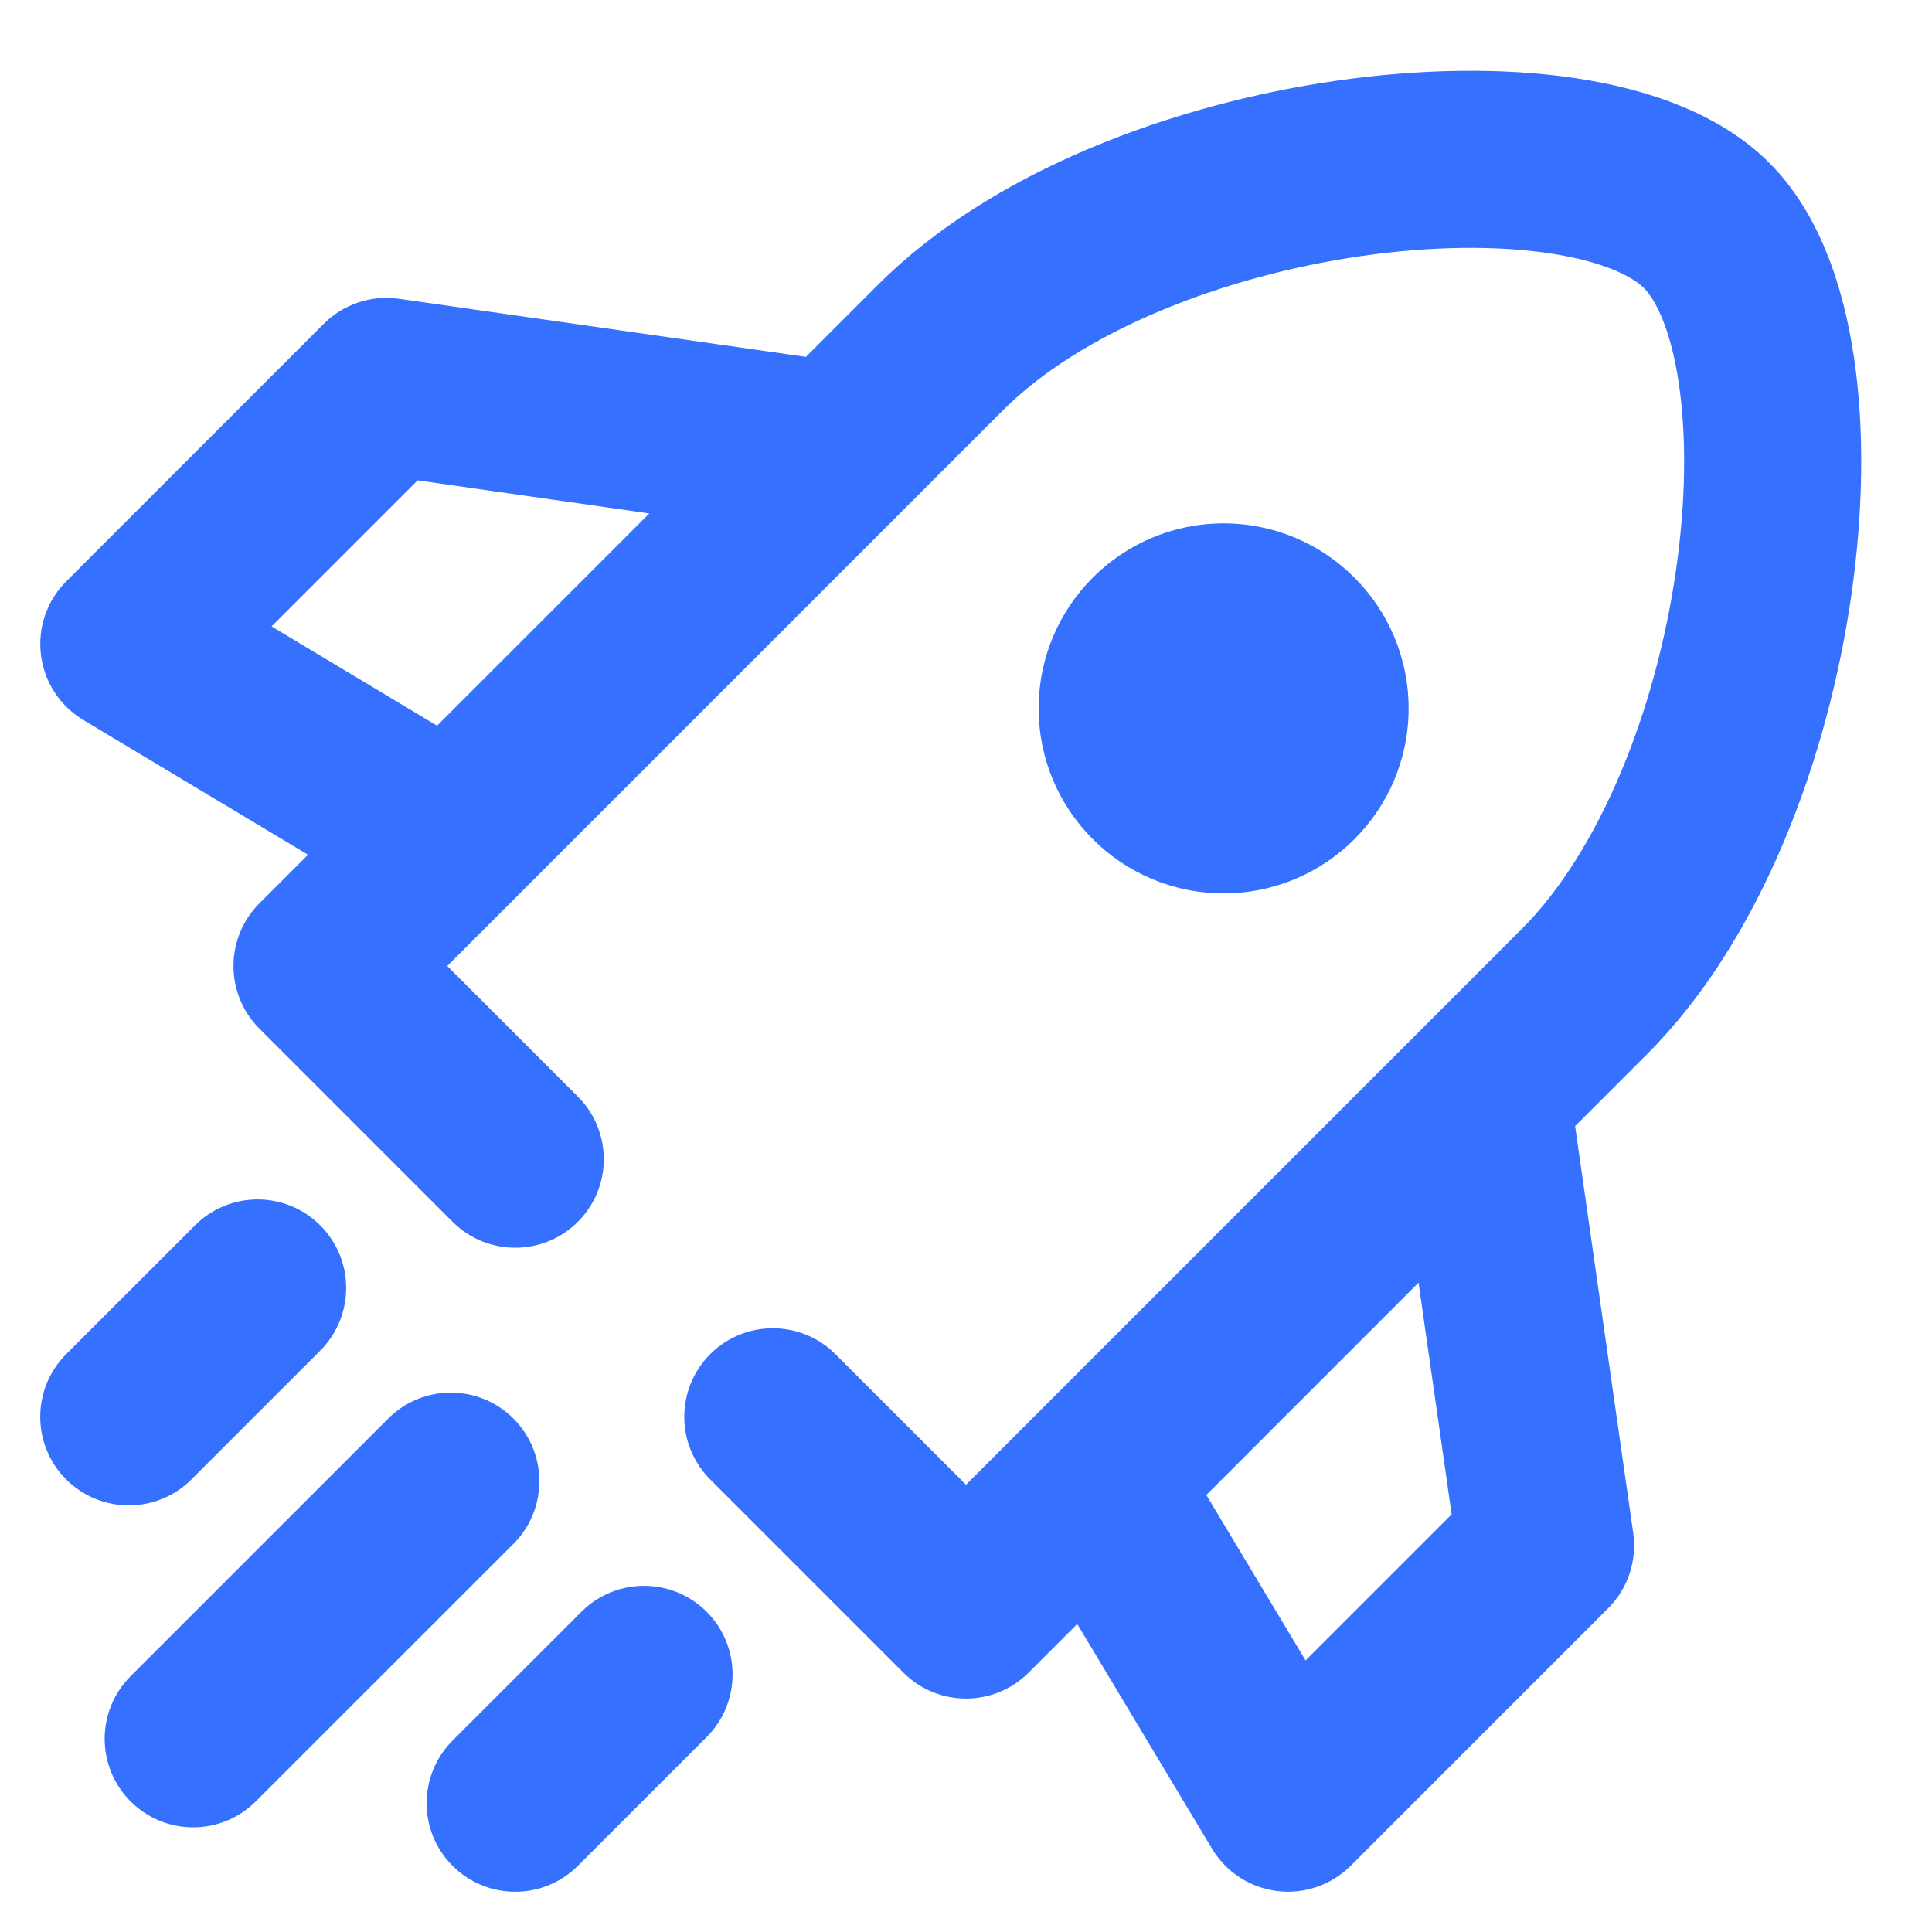
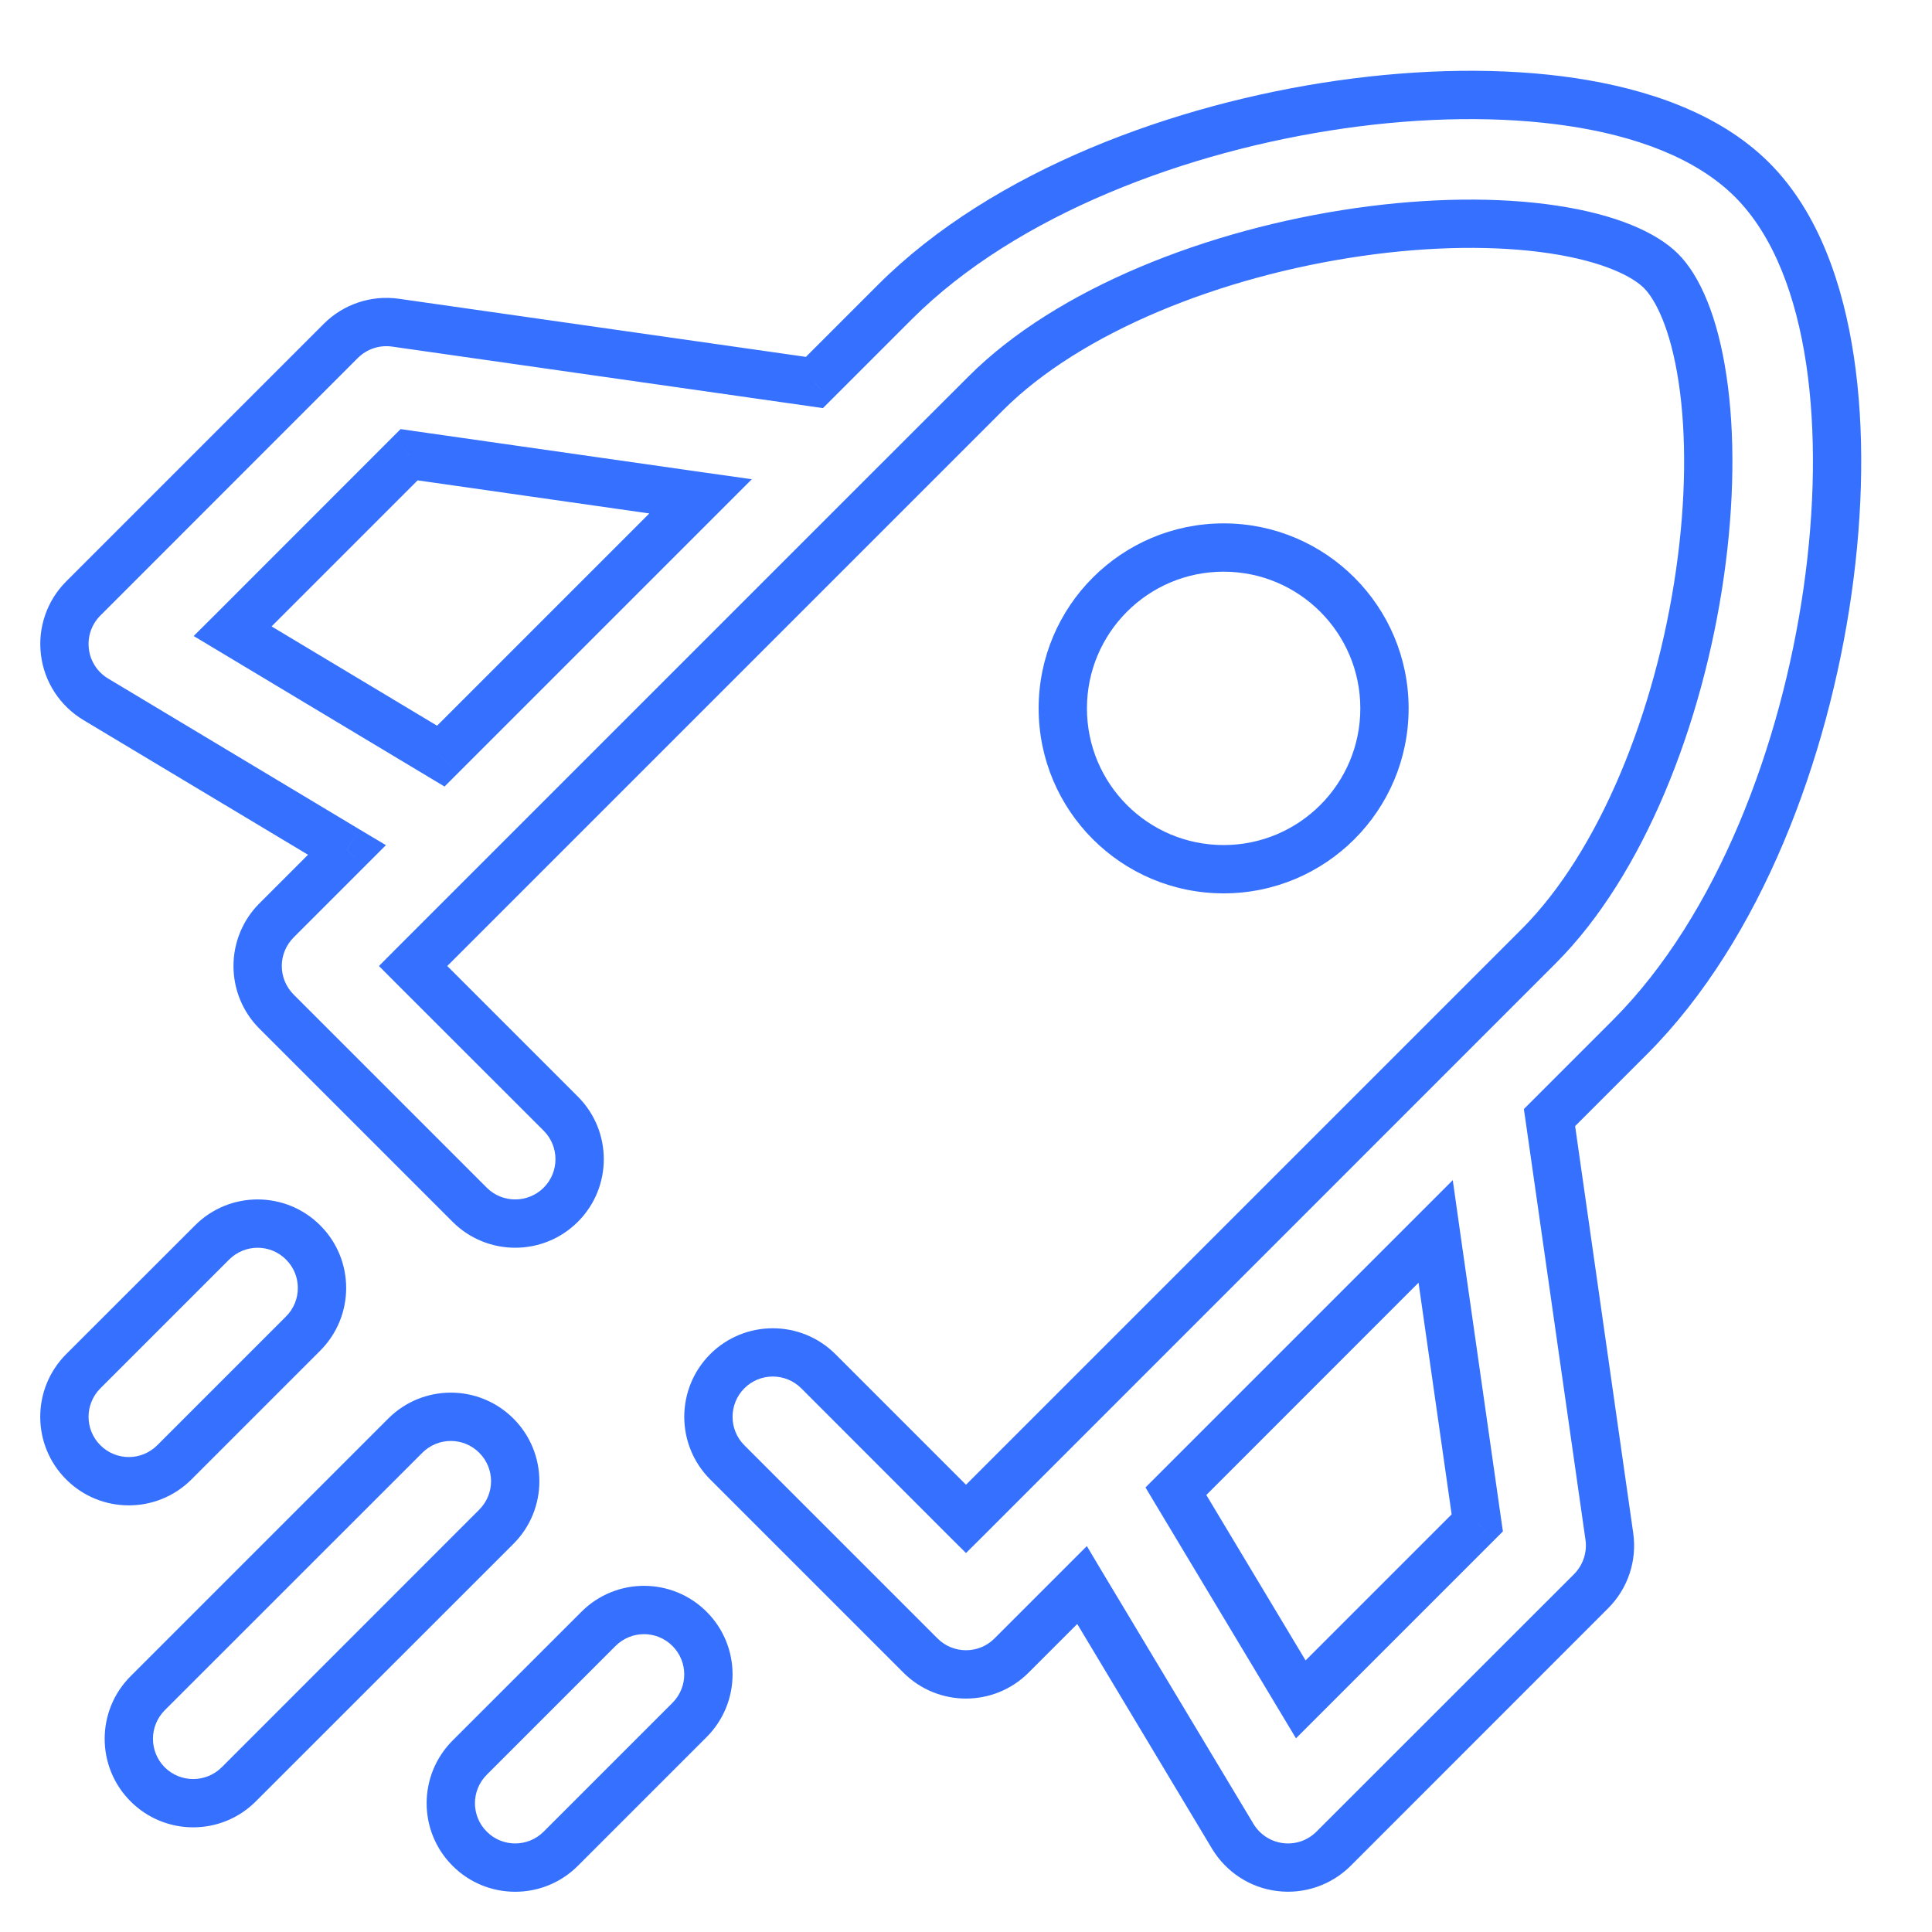
<svg xmlns="http://www.w3.org/2000/svg" width="20" height="20" viewBox="0 0 20 20" fill="none">
-   <path fill-rule="evenodd" clip-rule="evenodd" d="M9.138 5.138L10.205 4.071C11.064 3.212 12.572 2.616 14.069 2.402C14.807 2.296 15.505 2.29 16.075 2.375C16.665 2.463 17.026 2.636 17.195 2.805C17.364 2.974 17.537 3.335 17.625 3.925C17.71 4.494 17.704 5.193 17.598 5.931C17.384 7.429 16.788 8.936 15.929 9.795L10 15.724L8.471 14.195C8.211 13.935 7.789 13.935 7.529 14.195C7.268 14.456 7.268 14.878 7.529 15.138L9.529 17.138C9.789 17.398 10.211 17.398 10.471 17.138L11.201 16.409L12.762 19.01C12.867 19.186 13.048 19.303 13.252 19.328C13.456 19.353 13.66 19.283 13.805 19.138L16.471 16.471C16.62 16.323 16.69 16.113 16.66 15.906L16.041 11.569L16.871 10.738C18.012 9.597 18.682 7.771 18.918 6.119C19.038 5.282 19.052 4.451 18.944 3.727C18.838 3.023 18.603 2.326 18.138 1.862C17.674 1.397 16.977 1.162 16.273 1.056C15.549 0.948 14.718 0.962 13.881 1.082C12.229 1.318 10.402 1.988 9.262 3.129L8.431 3.96L4.094 3.34C3.887 3.31 3.677 3.38 3.529 3.529L0.862 6.195C0.717 6.34 0.647 6.544 0.672 6.748C0.697 6.952 0.814 7.133 0.99 7.238L3.592 8.799L2.862 9.529C2.737 9.654 2.667 9.823 2.667 10C2.667 10.177 2.737 10.346 2.862 10.471L4.862 12.471C5.122 12.732 5.544 12.732 5.805 12.471C6.065 12.211 6.065 11.789 5.805 11.529L4.276 10L5.138 9.138L9.138 5.138ZM13.466 17.591L12.173 15.437L14.862 12.748L15.293 15.764L13.466 17.591ZM4.563 7.827L7.252 5.138L4.236 4.707L2.409 6.534L4.563 7.827ZM3.138 13.805C3.398 13.544 3.398 13.122 3.138 12.862C2.878 12.602 2.456 12.602 2.195 12.862L0.862 14.195C0.602 14.456 0.602 14.878 0.862 15.138C1.122 15.398 1.544 15.398 1.805 15.138L3.138 13.805ZM5.138 15.805C5.398 15.544 5.398 15.122 5.138 14.862C4.878 14.602 4.456 14.602 4.195 14.862L1.529 17.529C1.268 17.789 1.268 18.211 1.529 18.471C1.789 18.732 2.211 18.732 2.471 18.471L5.138 15.805ZM7.138 17.805C7.398 17.544 7.398 17.122 7.138 16.862C6.878 16.602 6.456 16.602 6.195 16.862L4.862 18.195C4.602 18.456 4.602 18.878 4.862 19.138C5.122 19.398 5.544 19.398 5.805 19.138L7.138 17.805ZM12.667 8.998C13.586 8.998 14.332 8.253 14.332 7.333C14.332 6.414 13.586 5.668 12.667 5.668C11.747 5.668 11.002 6.414 11.002 7.333C11.002 8.253 11.747 8.998 12.667 8.998Z" fill="#3570FF" />
  <path d="M10.205 4.071L10.028 3.895L10.028 3.895L10.205 4.071ZM9.138 5.138L9.315 5.315L9.315 5.315L9.138 5.138ZM14.069 2.402L14.105 2.649L14.069 2.402ZM16.075 2.375L16.112 2.128L16.075 2.375ZM17.195 2.805L17.018 2.982L17.018 2.982L17.195 2.805ZM17.625 3.925L17.378 3.962V3.962L17.625 3.925ZM17.598 5.931L17.351 5.895V5.895L17.598 5.931ZM15.929 9.795L16.105 9.972L16.105 9.972L15.929 9.795ZM10 15.724L9.823 15.901L10 16.077L10.177 15.901L10 15.724ZM8.471 14.195L8.648 14.018L8.471 14.195ZM7.529 14.195L7.705 14.372H7.705L7.529 14.195ZM7.529 15.138L7.352 15.315L7.529 15.138ZM9.529 17.138L9.352 17.315H9.352L9.529 17.138ZM10.471 17.138L10.648 17.315H10.648L10.471 17.138ZM11.201 16.409L11.415 16.28L11.251 16.005L11.024 16.232L11.201 16.409ZM12.762 19.01L12.976 18.881H12.976L12.762 19.01ZM13.252 19.328L13.282 19.08H13.282L13.252 19.328ZM13.805 19.138L13.982 19.315H13.982L13.805 19.138ZM16.66 15.906L16.907 15.87V15.87L16.66 15.906ZM16.041 11.569L15.864 11.392L15.775 11.481L15.793 11.604L16.041 11.569ZM16.871 10.738L17.048 10.915L17.048 10.915L16.871 10.738ZM18.918 6.119L18.671 6.084L18.918 6.119ZM18.944 3.727L19.191 3.69L18.944 3.727ZM18.138 1.862L18.315 1.685V1.685L18.138 1.862ZM16.273 1.056L16.31 0.809V0.809L16.273 1.056ZM13.881 1.082L13.845 0.834V0.834L13.881 1.082ZM9.262 3.129L9.085 2.952L9.085 2.952L9.262 3.129ZM8.431 3.96L8.396 4.207L8.519 4.225L8.608 4.136L8.431 3.96ZM4.094 3.34L4.13 3.093L4.13 3.093L4.094 3.34ZM3.529 3.529L3.352 3.352V3.352L3.529 3.529ZM0.862 6.195L1.039 6.372H1.039L0.862 6.195ZM0.672 6.748L0.424 6.779H0.424L0.672 6.748ZM0.99 7.238L1.119 7.024H1.119L0.99 7.238ZM3.592 8.799L3.768 8.976L3.995 8.749L3.72 8.585L3.592 8.799ZM2.862 9.529L3.039 9.705H3.039L2.862 9.529ZM2.667 10L2.917 10L2.667 10ZM2.862 10.471L2.685 10.648L2.862 10.471ZM4.862 12.471L5.039 12.295H5.039L4.862 12.471ZM5.805 12.471L5.982 12.648L5.805 12.471ZM5.805 11.529L5.982 11.352H5.982L5.805 11.529ZM4.276 10L4.099 9.823L3.923 10L4.099 10.177L4.276 10ZM5.138 9.138L5.315 9.315L5.315 9.315L5.138 9.138ZM12.173 15.437L11.996 15.26L11.858 15.398L11.958 15.565L12.173 15.437ZM13.466 17.591L13.251 17.72L13.416 17.995L13.643 17.768L13.466 17.591ZM14.862 12.748L15.109 12.712L15.039 12.217L14.685 12.571L14.862 12.748ZM15.293 15.764L15.47 15.941L15.558 15.853L15.54 15.729L15.293 15.764ZM7.252 5.138L7.429 5.315L7.783 4.961L7.288 4.891L7.252 5.138ZM4.563 7.827L4.435 8.042L4.602 8.142L4.74 8.004L4.563 7.827ZM4.236 4.707L4.271 4.46L4.147 4.442L4.059 4.53L4.236 4.707ZM2.409 6.534L2.232 6.358L2.005 6.584L2.28 6.749L2.409 6.534ZM3.138 12.862L3.315 12.685H3.315L3.138 12.862ZM3.138 13.805L3.315 13.982H3.315L3.138 13.805ZM2.195 12.862L2.019 12.685L2.195 12.862ZM0.862 14.195L0.685 14.018H0.685L0.862 14.195ZM0.862 15.138L0.685 15.315H0.685L0.862 15.138ZM1.805 15.138L1.982 15.315H1.982L1.805 15.138ZM5.138 14.862L4.961 15.039L4.961 15.039L5.138 14.862ZM5.138 15.805L4.961 15.628L4.961 15.628L5.138 15.805ZM4.195 14.862L4.372 15.039H4.372L4.195 14.862ZM1.529 17.529L1.352 17.352H1.352L1.529 17.529ZM1.529 18.471L1.705 18.295L1.529 18.471ZM2.471 18.471L2.648 18.648H2.648L2.471 18.471ZM7.138 16.862L7.315 16.685L7.315 16.685L7.138 16.862ZM7.138 17.805L7.315 17.982L7.315 17.982L7.138 17.805ZM6.195 16.862L6.019 16.685L6.019 16.685L6.195 16.862ZM4.862 18.195L4.685 18.018H4.685L4.862 18.195ZM4.862 19.138L5.039 18.961L4.862 19.138ZM5.805 19.138L5.628 18.961L5.805 19.138ZM10.028 3.895L8.961 4.961L9.315 5.315L10.382 4.248L10.028 3.895ZM14.034 2.154C12.507 2.372 10.94 2.983 10.028 3.895L10.382 4.248C11.188 3.441 12.636 2.859 14.105 2.649L14.034 2.154ZM16.112 2.128C15.514 2.038 14.791 2.046 14.034 2.154L14.105 2.649C14.824 2.546 15.497 2.541 16.038 2.622L16.112 2.128ZM17.372 2.628C17.148 2.404 16.724 2.219 16.112 2.128L16.038 2.622C16.607 2.707 16.905 2.868 17.018 2.982L17.372 2.628ZM17.872 3.888C17.781 3.276 17.596 2.852 17.372 2.628L17.018 2.982C17.132 3.095 17.293 3.393 17.378 3.962L17.872 3.888ZM17.846 5.966C17.954 5.209 17.962 4.486 17.872 3.888L17.378 3.962C17.459 4.503 17.454 5.176 17.351 5.895L17.846 5.966ZM16.105 9.972C17.017 9.06 17.628 7.493 17.846 5.966L17.351 5.895C17.141 7.364 16.558 8.812 15.752 9.618L16.105 9.972ZM10.177 15.901L16.105 9.972L15.752 9.618L9.823 15.547L10.177 15.901ZM8.295 14.372L9.823 15.901L10.177 15.547L8.648 14.018L8.295 14.372ZM7.705 14.372C7.868 14.209 8.132 14.209 8.295 14.372L8.648 14.018C8.29 13.661 7.71 13.661 7.352 14.018L7.705 14.372ZM7.705 14.961C7.543 14.799 7.543 14.535 7.705 14.372L7.352 14.018C6.994 14.377 6.994 14.957 7.352 15.315L7.705 14.961ZM9.705 16.961L7.705 14.961L7.352 15.315L9.352 17.315L9.705 16.961ZM10.295 16.961C10.132 17.124 9.868 17.124 9.705 16.961L9.352 17.315C9.71 17.673 10.29 17.673 10.648 17.315L10.295 16.961ZM11.024 16.232L10.295 16.961L10.648 17.315L11.378 16.585L11.024 16.232ZM12.976 18.881L11.415 16.28L10.987 16.537L12.547 19.138L12.976 18.881ZM13.282 19.08C13.155 19.064 13.042 18.991 12.976 18.881L12.547 19.138C12.693 19.38 12.941 19.542 13.221 19.576L13.282 19.08ZM13.628 18.961C13.537 19.052 13.41 19.096 13.282 19.08L13.221 19.576C13.502 19.611 13.782 19.514 13.982 19.315L13.628 18.961ZM16.295 16.295L13.628 18.961L13.982 19.315L16.648 16.648L16.295 16.295ZM16.413 15.941C16.431 16.071 16.387 16.202 16.295 16.295L16.648 16.648C16.852 16.444 16.948 16.156 16.907 15.87L16.413 15.941ZM15.793 11.604L16.413 15.941L16.907 15.87L16.288 11.534L15.793 11.604ZM16.695 10.561L15.864 11.392L16.217 11.746L17.048 10.915L16.695 10.561ZM18.671 6.084C18.439 7.707 17.782 9.473 16.695 10.561L17.048 10.915C18.242 9.721 18.926 7.836 19.166 6.155L18.671 6.084ZM18.697 3.764C18.801 4.459 18.788 5.266 18.671 6.084L19.166 6.155C19.288 5.299 19.304 4.443 19.191 3.69L18.697 3.764ZM17.961 2.039C18.37 2.448 18.594 3.082 18.697 3.764L19.191 3.69C19.082 2.965 18.835 2.205 18.315 1.685L17.961 2.039ZM16.236 1.304C16.918 1.406 17.552 1.63 17.961 2.039L18.315 1.685C17.795 1.165 17.035 0.918 16.31 0.809L16.236 1.304ZM13.916 1.329C14.734 1.212 15.541 1.2 16.236 1.304L16.31 0.809C15.557 0.696 14.701 0.712 13.845 0.834L13.916 1.329ZM9.439 3.305C10.527 2.218 12.293 1.561 13.916 1.329L13.845 0.834C12.164 1.074 10.278 1.758 9.085 2.952L9.439 3.305ZM8.608 4.136L9.439 3.305L9.085 2.952L8.254 3.783L8.608 4.136ZM4.059 3.588L8.396 4.207L8.466 3.712L4.13 3.093L4.059 3.588ZM3.705 3.705C3.798 3.613 3.929 3.569 4.059 3.588L4.13 3.093C3.844 3.052 3.556 3.148 3.352 3.352L3.705 3.705ZM1.039 6.372L3.705 3.705L3.352 3.352L0.685 6.019L1.039 6.372ZM0.92 6.718C0.904 6.59 0.948 6.463 1.039 6.372L0.685 6.019C0.486 6.218 0.389 6.499 0.424 6.779L0.92 6.718ZM1.119 7.024C1.009 6.958 0.935 6.845 0.92 6.718L0.424 6.779C0.458 7.059 0.62 7.307 0.862 7.453L1.119 7.024ZM3.72 8.585L1.119 7.024L0.862 7.453L3.463 9.013L3.72 8.585ZM3.039 9.705L3.768 8.976L3.415 8.622L2.685 9.352L3.039 9.705ZM2.917 10C2.917 9.889 2.961 9.784 3.039 9.705L2.685 9.352C2.513 9.524 2.417 9.757 2.417 10L2.917 10ZM3.039 10.295C2.961 10.216 2.917 10.111 2.917 10L2.417 10C2.417 10.243 2.513 10.476 2.685 10.648L3.039 10.295ZM5.039 12.295L3.039 10.295L2.685 10.648L4.685 12.648L5.039 12.295ZM5.628 12.295C5.465 12.457 5.201 12.457 5.039 12.295L4.685 12.648C5.043 13.006 5.624 13.006 5.982 12.648L5.628 12.295ZM5.628 11.705C5.791 11.868 5.791 12.132 5.628 12.295L5.982 12.648C6.34 12.29 6.34 11.71 5.982 11.352L5.628 11.705ZM4.099 10.177L5.628 11.705L5.982 11.352L4.453 9.823L4.099 10.177ZM4.961 8.961L4.099 9.823L4.453 10.177L5.315 9.315L4.961 8.961ZM8.961 4.961L4.961 8.961L5.315 9.315L9.315 5.315L8.961 4.961ZM11.958 15.565L13.251 17.72L13.68 17.463L12.387 15.308L11.958 15.565ZM14.685 12.571L11.996 15.26L12.35 15.614L15.039 12.924L14.685 12.571ZM15.54 15.729L15.109 12.712L14.614 12.783L15.045 15.8L15.54 15.729ZM13.643 17.768L15.47 15.941L15.116 15.588L13.289 17.415L13.643 17.768ZM7.076 4.961L4.387 7.65L4.74 8.004L7.429 5.315L7.076 4.961ZM4.2 4.955L7.217 5.386L7.288 4.891L4.271 4.46L4.2 4.955ZM2.585 6.711L4.412 4.884L4.059 4.53L2.232 6.358L2.585 6.711ZM4.692 7.613L2.537 6.32L2.28 6.749L4.435 8.042L4.692 7.613ZM2.961 13.039C3.124 13.201 3.124 13.465 2.961 13.628L3.315 13.982C3.673 13.623 3.673 13.043 3.315 12.685L2.961 13.039ZM2.372 13.039C2.535 12.876 2.799 12.876 2.961 13.039L3.315 12.685C2.957 12.327 2.376 12.327 2.019 12.685L2.372 13.039ZM1.039 14.372L2.372 13.039L2.019 12.685L0.685 14.018L1.039 14.372ZM1.039 14.961C0.876 14.799 0.876 14.535 1.039 14.372L0.685 14.018C0.327 14.377 0.327 14.957 0.685 15.315L1.039 14.961ZM1.628 14.961C1.465 15.124 1.201 15.124 1.039 14.961L0.685 15.315C1.043 15.673 1.624 15.673 1.982 15.315L1.628 14.961ZM2.961 13.628L1.628 14.961L1.982 15.315L3.315 13.982L2.961 13.628ZM4.961 15.039C5.124 15.201 5.124 15.465 4.961 15.628L5.315 15.982C5.673 15.624 5.673 15.043 5.315 14.685L4.961 15.039ZM4.372 15.039C4.535 14.876 4.799 14.876 4.961 15.039L5.315 14.685C4.957 14.327 4.377 14.327 4.019 14.685L4.372 15.039ZM1.705 17.705L4.372 15.039L4.019 14.685L1.352 17.352L1.705 17.705ZM1.705 18.295C1.543 18.132 1.543 17.868 1.705 17.705L1.352 17.352C0.994 17.71 0.994 18.29 1.352 18.648L1.705 18.295ZM2.295 18.295C2.132 18.457 1.868 18.457 1.705 18.295L1.352 18.648C1.71 19.006 2.29 19.006 2.648 18.648L2.295 18.295ZM4.961 15.628L2.295 18.295L2.648 18.648L5.315 15.982L4.961 15.628ZM6.961 17.039C7.124 17.201 7.124 17.465 6.961 17.628L7.315 17.982C7.673 17.623 7.673 17.043 7.315 16.685L6.961 17.039ZM6.372 17.039C6.535 16.876 6.799 16.876 6.961 17.039L7.315 16.685C6.957 16.327 6.376 16.327 6.019 16.685L6.372 17.039ZM5.039 18.372L6.372 17.039L6.019 16.685L4.685 18.018L5.039 18.372ZM5.039 18.961C4.876 18.799 4.876 18.535 5.039 18.372L4.685 18.018C4.327 18.377 4.327 18.957 4.685 19.315L5.039 18.961ZM5.628 18.961C5.465 19.124 5.201 19.124 5.039 18.961L4.685 19.315C5.043 19.673 5.624 19.673 5.982 19.315L5.628 18.961ZM6.961 17.628L5.628 18.961L5.982 19.315L7.315 17.982L6.961 17.628ZM14.082 7.333C14.082 8.115 13.448 8.748 12.667 8.748V9.248C13.724 9.248 14.582 8.391 14.582 7.333H14.082ZM12.667 5.918C13.448 5.918 14.082 6.552 14.082 7.333H14.582C14.582 6.276 13.724 5.418 12.667 5.418V5.918ZM11.252 7.333C11.252 6.552 11.885 5.918 12.667 5.918V5.418C11.609 5.418 10.752 6.276 10.752 7.333H11.252ZM12.667 8.748C11.885 8.748 11.252 8.115 11.252 7.333H10.752C10.752 8.391 11.609 9.248 12.667 9.248V8.748Z" fill="#3570FF" />
</svg>